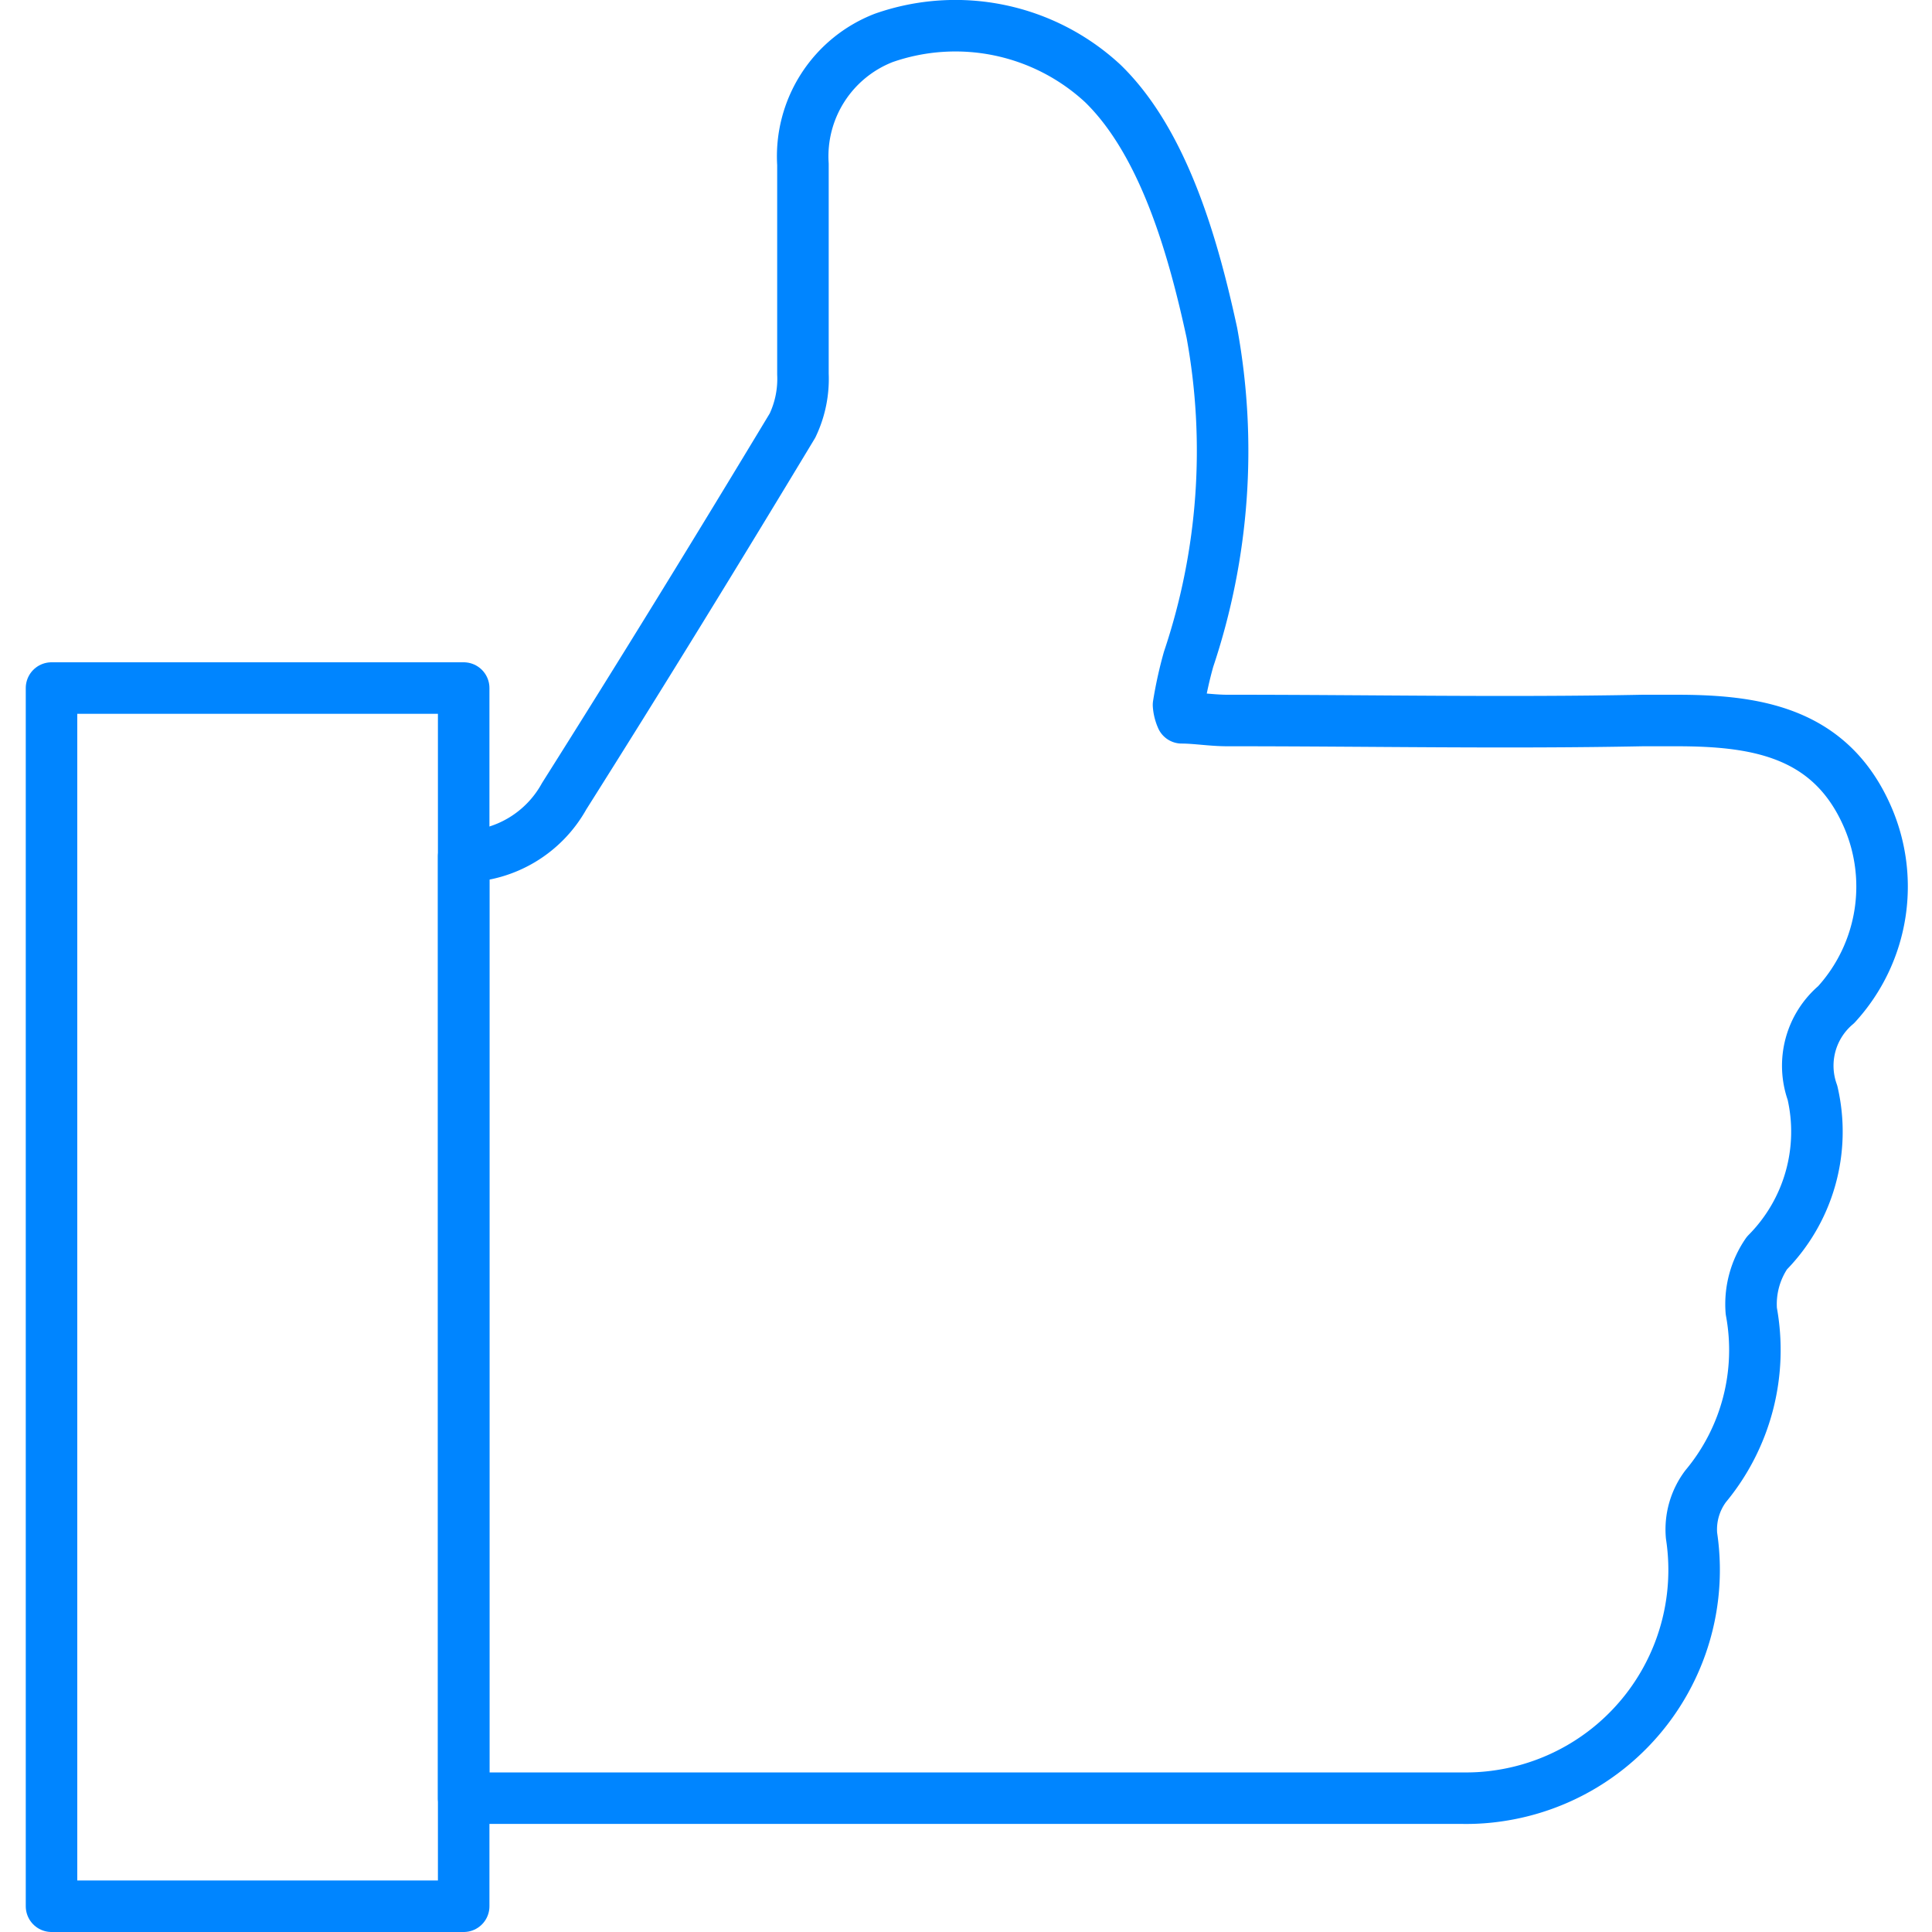
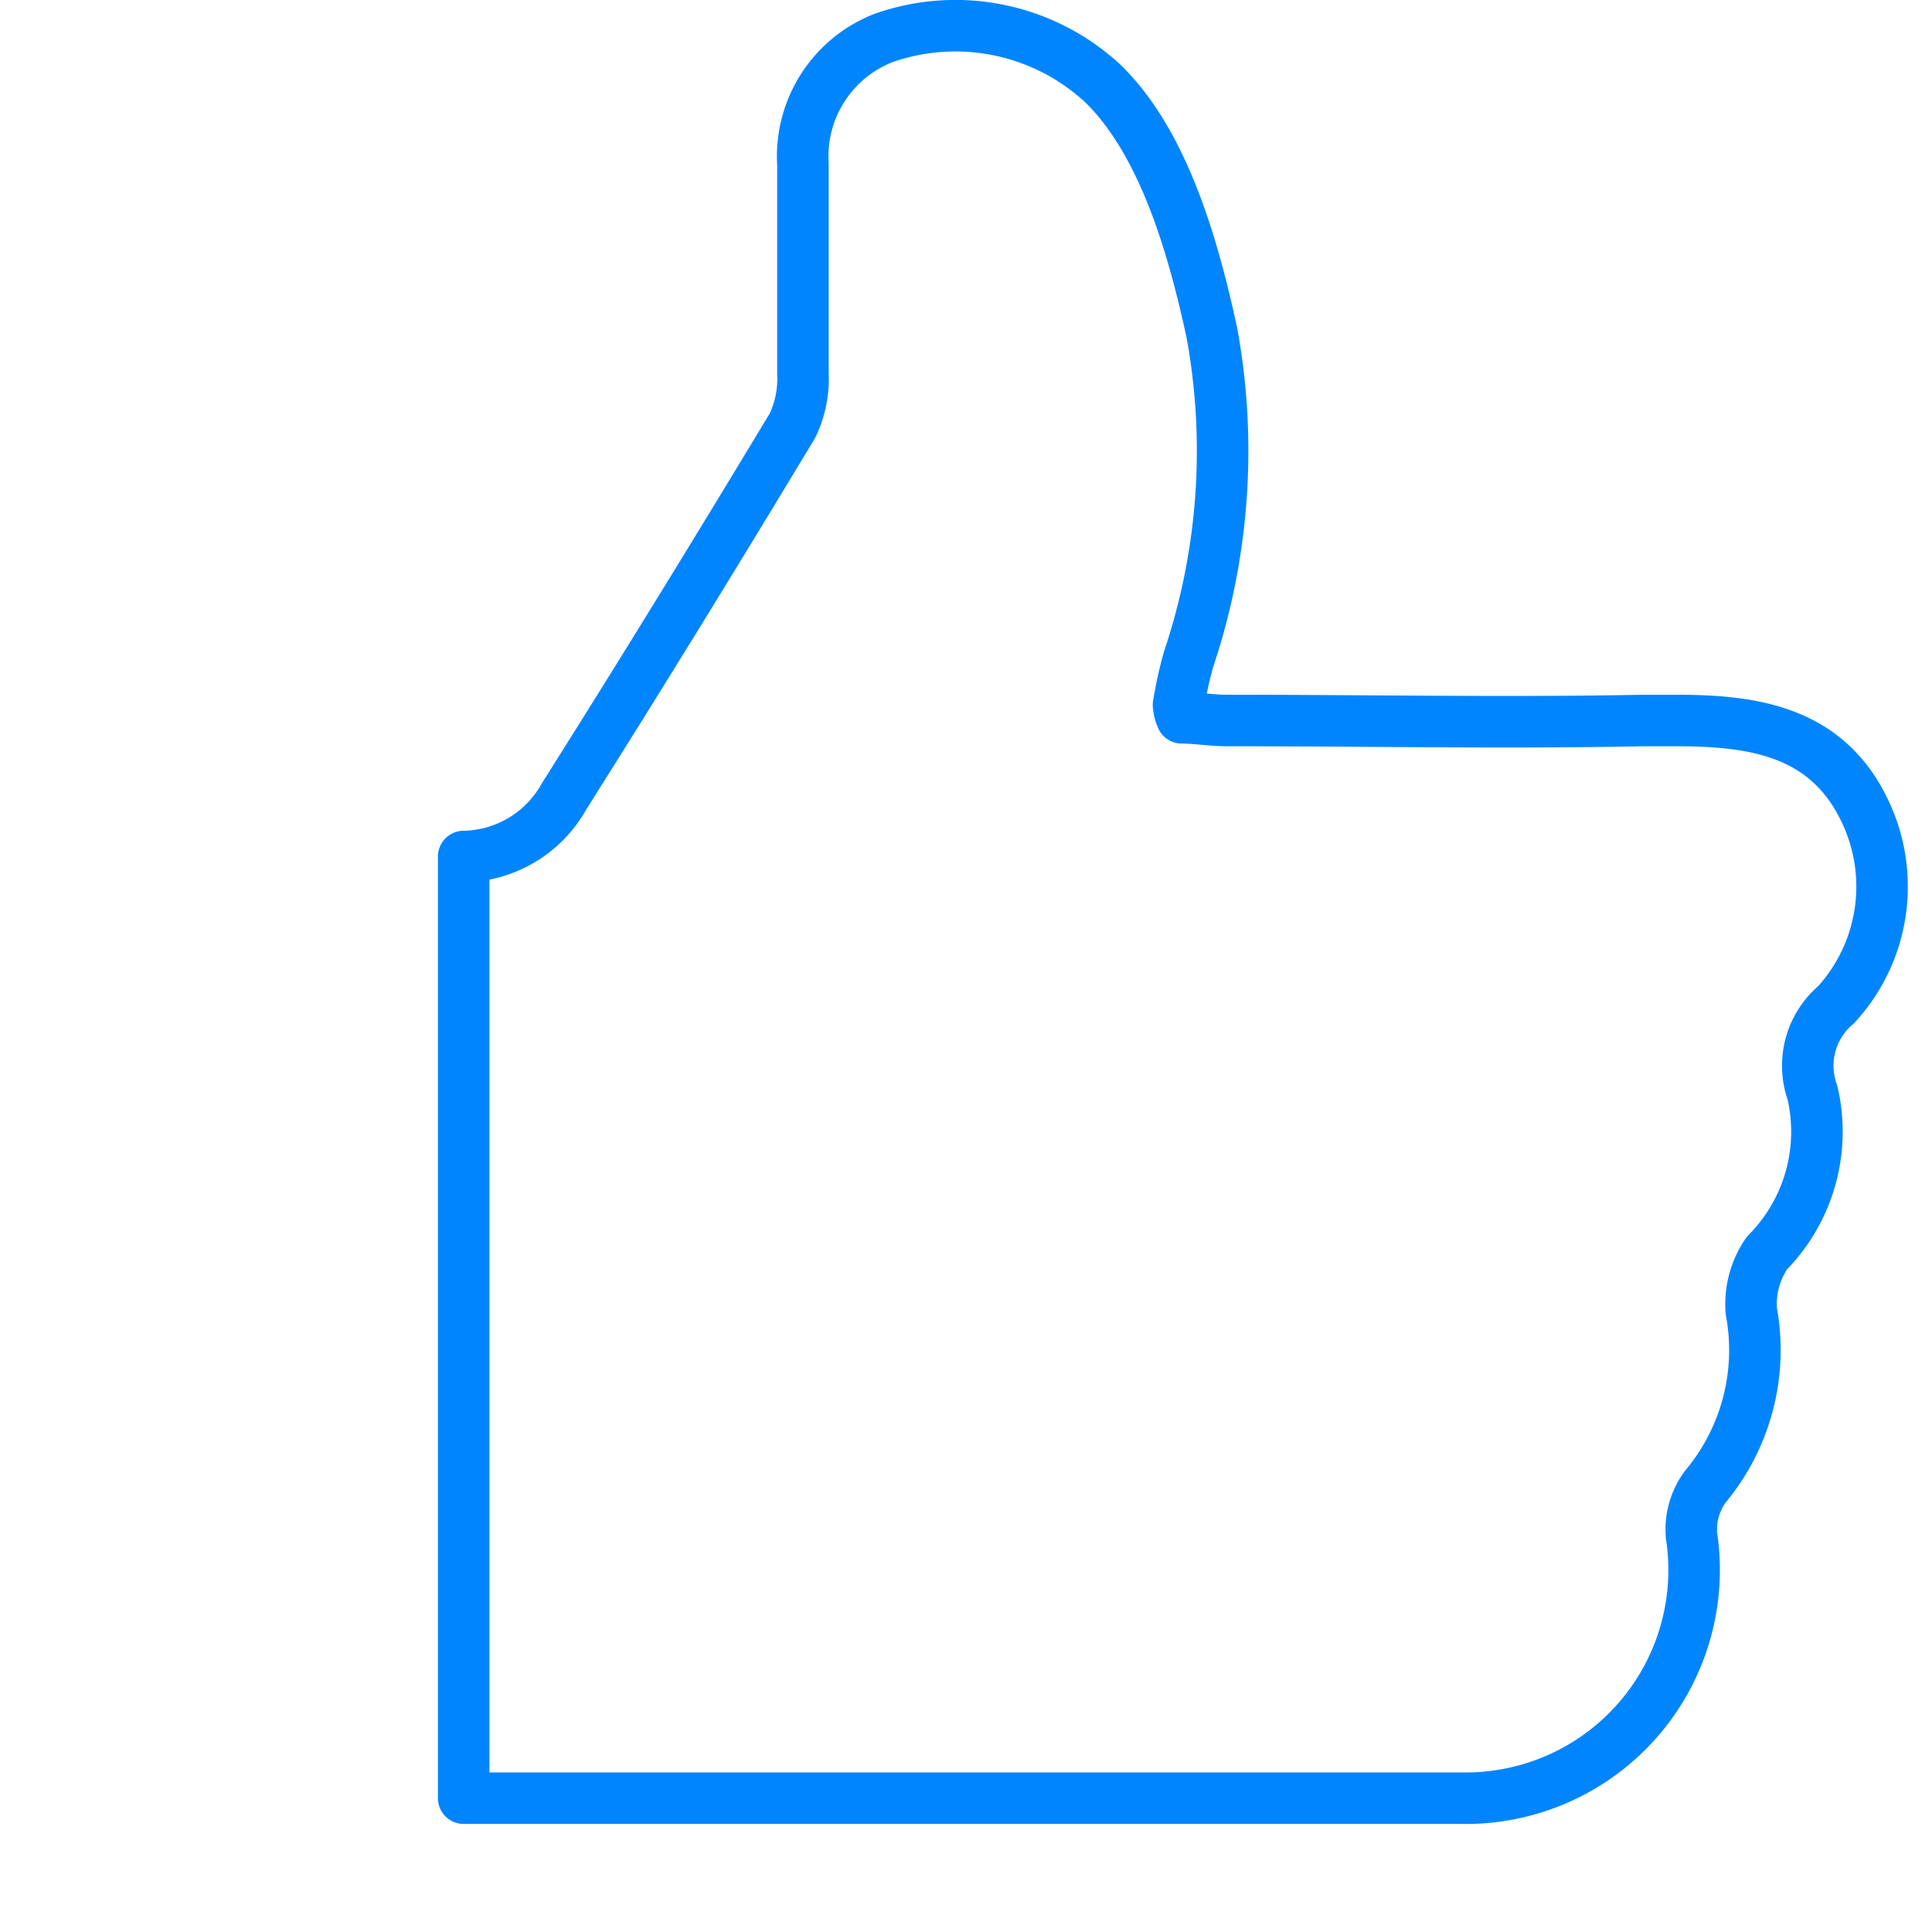
<svg xmlns="http://www.w3.org/2000/svg" width="150" height="150" viewBox="0 0 150 150">
  <defs>
    <style>      .a {        fill: none;        stroke: #0085ff;        stroke-linecap: round;        stroke-linejoin: round;        stroke-width: 4px;      }    </style>
  </defs>
  <g>
    <path class="a" d="M142.56,78a6.2,6.2,0,0,0-1.84,6.84,13.38,13.38,0,0,1-3.54,12.45,7,7,0,0,0-1.21,4.5,16.54,16.54,0,0,1-3.55,13.61,5.59,5.59,0,0,0-1.09,3.83,17.72,17.72,0,0,1-14.87,20.18,17.12,17.12,0,0,1-2.86.2H36V66.5a9.08,9.08,0,0,0,7.8-4.68c6-9.5,11.92-19.14,17.73-28.78a8.42,8.42,0,0,0,.81-4V12.76a9.86,9.86,0,0,1,6.28-9.82,16.84,16.84,0,0,1,17,3.54c4.82,4.68,7.09,13,8.47,19.36a50.87,50.87,0,0,1-1.81,25.35,31.6,31.6,0,0,0-.78,3.54,3,3,0,0,0,.25,1c1.1,0,2.31.21,3.55.21h.35c10.64,0,21.27.21,31.91,0h2.58c6,0,11.74.82,14.68,7.09A13.57,13.57,0,0,1,142.56,78Z" />
-     <path class="a" d="M36,53.42V148h-32V53.42Z" />
  </g>
</svg>